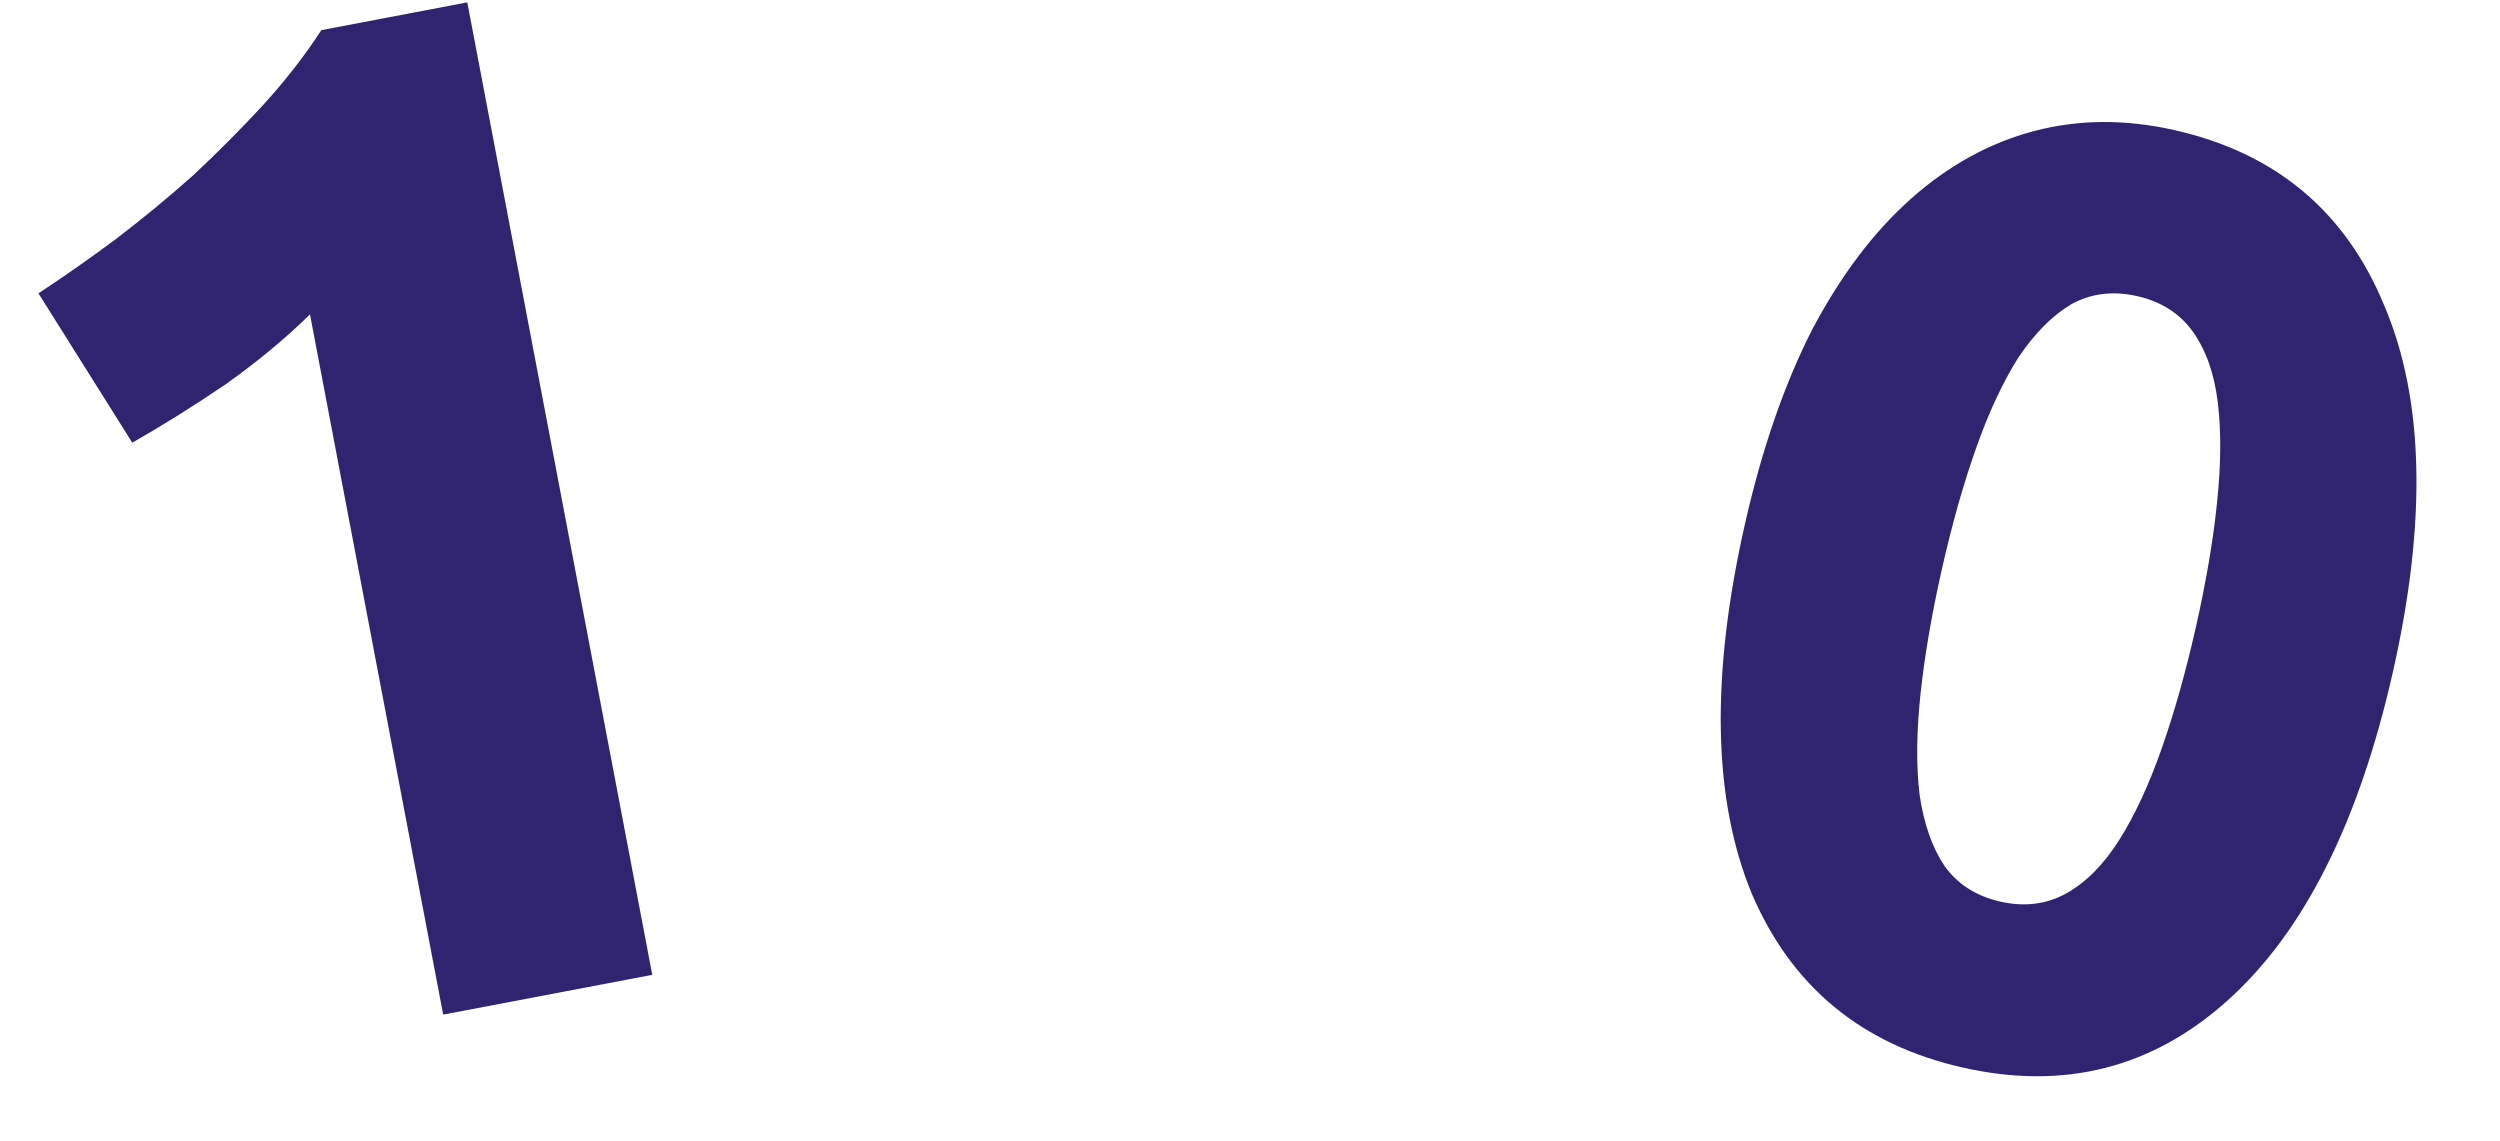
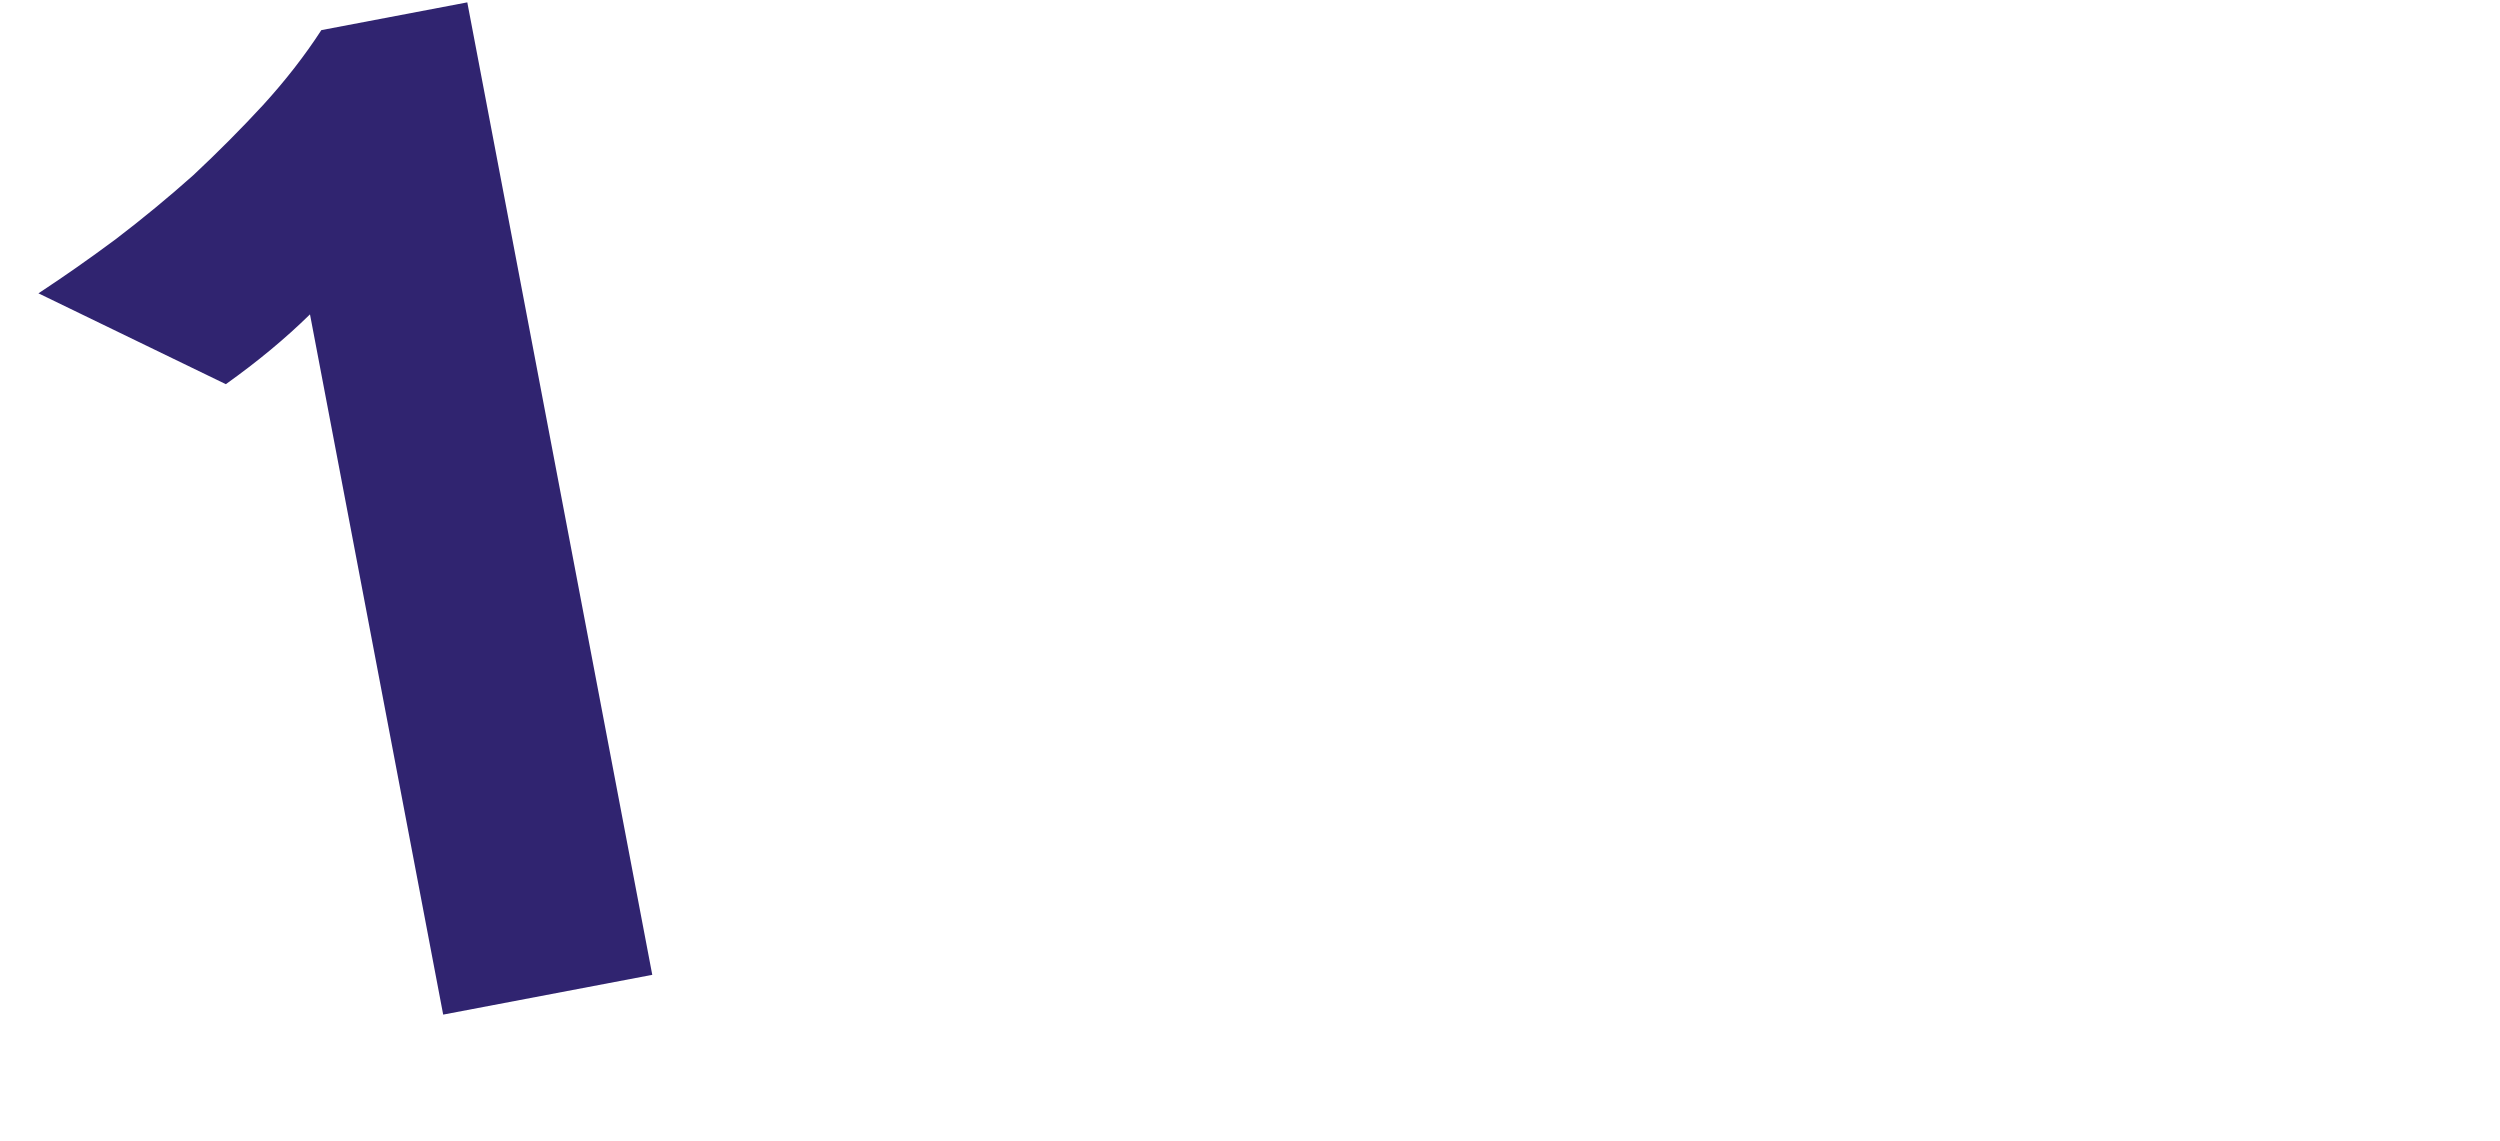
<svg xmlns="http://www.w3.org/2000/svg" width="778" height="355" viewBox="0 0 778 355" fill="none">
-   <path d="M11.961 91.281C19.74 86.182 27.726 80.59 35.921 74.507C44.351 68.076 52.435 61.41 60.172 54.509C67.854 47.316 75.071 40.06 81.824 32.743C88.813 25.078 94.873 17.289 100.004 9.375L145.421 0.736L202.985 303.369L137.917 315.746L96.467 97.832C88.841 105.316 80.112 112.557 70.282 119.556C60.396 126.263 50.69 132.332 41.165 137.764L11.961 91.281Z" fill="#302470" />
-   <path d="M744.713 208.919C734.094 255.998 716.92 290.148 693.192 311.37C669.794 332.384 642.357 339.341 610.882 332.241C579.407 325.142 557.479 307.05 545.098 277.965C533.046 248.673 532.33 210.487 542.949 163.409C548.229 140.005 555.188 119.806 563.827 102.813C572.734 85.881 583.023 72.229 594.692 61.857C606.361 51.484 619.111 44.465 632.942 40.8C646.773 37.135 661.356 37.032 676.69 40.491C708.165 47.59 729.928 65.787 741.979 95.079C754.36 124.163 755.271 162.11 744.713 208.919ZM683.377 195.084C686.532 181.095 688.712 168.3 689.915 156.698C691.179 144.826 691.272 134.387 690.194 125.38C689.116 116.373 686.537 109.007 682.458 103.28C678.378 97.554 672.572 93.841 665.039 92.142C657.507 90.443 650.669 91.304 644.526 94.724C638.652 98.205 633.16 103.752 628.051 111.363C623.211 119.035 618.814 128.503 614.859 139.768C610.966 150.763 607.441 163.255 604.286 177.244C601.13 191.233 598.92 204.163 597.656 216.034C596.392 227.906 596.299 238.345 597.377 247.352C598.724 256.419 601.303 263.786 605.114 269.452C609.194 275.178 615 278.891 622.532 280.59C630.065 282.289 636.903 281.428 643.046 278.008C649.189 274.587 654.68 269.041 659.52 261.369C664.361 253.697 668.758 244.229 672.712 232.964C676.667 221.7 680.222 209.073 683.377 195.084Z" fill="#302470" />
+   <path d="M11.961 91.281C19.74 86.182 27.726 80.59 35.921 74.507C44.351 68.076 52.435 61.41 60.172 54.509C67.854 47.316 75.071 40.06 81.824 32.743C88.813 25.078 94.873 17.289 100.004 9.375L145.421 0.736L202.985 303.369L137.917 315.746L96.467 97.832C88.841 105.316 80.112 112.557 70.282 119.556L11.961 91.281Z" fill="#302470" />
</svg>